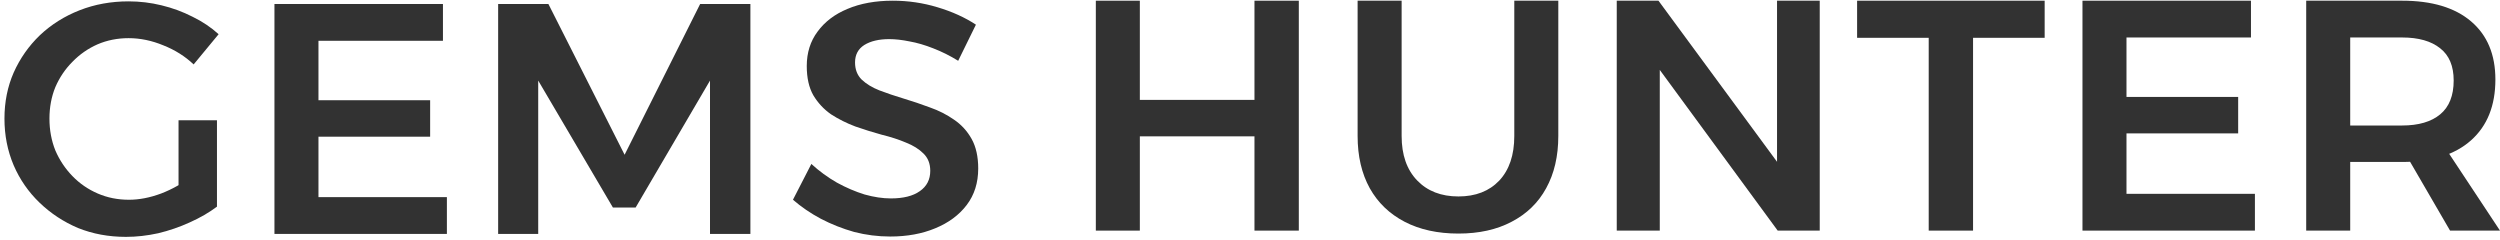
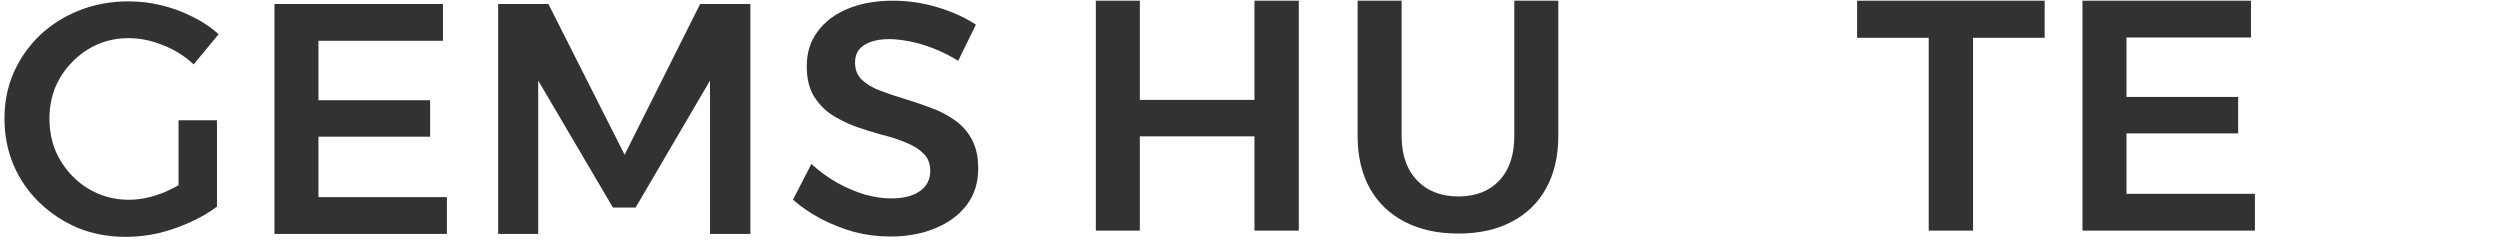
<svg xmlns="http://www.w3.org/2000/svg" width="501" height="48" viewBox="0 0 501 48" fill="none">
  <path d="M192.019 12.184C190.395 11.175 188.728 10.341 187.016 9.683C185.349 9.025 183.769 8.564 182.277 8.301C180.785 7.994 179.425 7.84 178.196 7.84C176.134 7.84 174.466 8.235 173.194 9.025C171.965 9.815 171.351 10.977 171.351 12.513C171.351 13.918 171.789 15.059 172.667 15.936C173.589 16.814 174.773 17.538 176.222 18.108C177.714 18.679 179.337 19.227 181.092 19.754C182.848 20.28 184.603 20.873 186.358 21.531C188.114 22.145 189.715 22.957 191.163 23.966C192.655 24.976 193.84 26.27 194.718 27.85C195.595 29.43 196.034 31.404 196.034 33.774C196.034 36.626 195.266 39.062 193.73 41.08C192.195 43.099 190.088 44.657 187.411 45.754C184.778 46.851 181.773 47.399 178.394 47.399C175.936 47.399 173.523 47.092 171.153 46.478C168.827 45.82 166.611 44.942 164.505 43.845C162.443 42.748 160.578 41.475 158.91 40.027L162.596 32.853C164.176 34.301 165.887 35.551 167.73 36.605C169.573 37.614 171.416 38.404 173.26 38.974C175.146 39.501 176.902 39.764 178.525 39.764C181.027 39.764 182.957 39.281 184.318 38.316C185.722 37.35 186.424 35.99 186.424 34.235C186.424 32.787 185.963 31.624 185.042 30.746C184.164 29.869 183.001 29.145 181.553 28.574C180.105 27.96 178.481 27.433 176.682 26.994C174.927 26.512 173.172 25.963 171.416 25.349C169.661 24.691 168.038 23.879 166.546 22.913C165.097 21.904 163.913 20.631 162.991 19.096C162.114 17.56 161.675 15.607 161.675 13.237C161.675 10.561 162.399 8.257 163.847 6.326C165.295 4.351 167.292 2.837 169.837 1.784C172.426 0.687 175.454 0.139 178.92 0.139C181.992 0.139 184.976 0.577 187.872 1.455C190.812 2.333 193.379 3.496 195.573 4.944L192.019 12.184Z" fill="#323232" />
  <path d="M99.828 0.801H109.899L125.17 31.013L140.309 0.801H150.38V46.877H142.284V16.148L127.382 41.585H122.826L107.858 16.148V46.877H99.828V0.801Z" fill="#323232" />
  <path d="M55 0.801H88.767V8.173H63.82V20.087H86.2V27.393H63.82V39.505H89.557V46.877H55V0.801Z" fill="#323232" />
  <path d="M38.806 12.911C37.095 11.288 35.077 10.015 32.751 9.094C30.425 8.128 28.099 7.646 25.774 7.646C23.536 7.646 21.451 8.062 19.52 8.896C17.634 9.73 15.966 10.893 14.518 12.385C13.07 13.833 11.929 15.522 11.095 17.453C10.305 19.384 9.91 21.49 9.91 23.772C9.91 26.054 10.305 28.182 11.095 30.157C11.929 32.088 13.07 33.799 14.518 35.291C15.966 36.783 17.655 37.946 19.586 38.78C21.517 39.614 23.601 40.03 25.839 40.03C27.902 40.03 30.052 39.614 32.29 38.78C34.572 37.902 36.612 36.739 38.411 35.291L43.48 41.413C41.9 42.597 40.079 43.651 38.017 44.572C35.998 45.494 33.892 46.218 31.698 46.744C29.503 47.227 27.353 47.468 25.247 47.468C21.78 47.468 18.577 46.876 15.637 45.691C12.741 44.462 10.174 42.773 7.936 40.623C5.698 38.472 3.964 35.971 2.736 33.119C1.507 30.223 0.893 27.107 0.893 23.772C0.893 20.437 1.507 17.365 2.736 14.557C4.008 11.705 5.763 9.203 8.001 7.053C10.283 4.903 12.938 3.235 15.966 2.051C18.994 0.866 22.263 0.273 25.774 0.273C28.012 0.273 30.206 0.537 32.356 1.063C34.55 1.59 36.634 2.358 38.609 3.367C40.584 4.332 42.317 5.495 43.809 6.856L38.806 12.911ZM35.779 24.101H43.48V41.413H35.779V24.101Z" fill="#323232" />
-   <path d="M481.382 0.139C487.35 0.139 491.958 1.521 495.205 4.286C498.452 7.05 500.076 10.934 500.076 15.936C500.076 21.158 498.452 25.217 495.205 28.113C491.958 31.009 487.35 32.458 481.382 32.458H470.982V46.215H462.162V0.139H481.382ZM481.382 25.151C484.673 25.151 487.219 24.405 489.018 22.913C490.817 21.421 491.717 19.161 491.717 16.134C491.717 13.237 490.817 11.087 489.018 9.683C487.219 8.235 484.673 7.511 481.382 7.511H470.982V25.151H481.382ZM481.053 29.101H489.676L500.998 46.215H490.992L481.053 29.101Z" fill="#323232" />
  <path d="M417.328 0.139H451.095V7.511H426.148V19.425H448.528V26.731H426.148V38.842H451.885V46.215H417.328V0.139Z" fill="#323232" />
  <path d="M372.164 0.139H409.749V7.577H395.4V46.215H386.513V7.577H372.164V0.139Z" fill="#323232" />
-   <path d="M323.996 0.139H332.356L358.421 35.551L356.118 36.341V0.139H364.675V46.215H356.249L330.315 10.868L332.619 10.078V46.215H323.996V0.139Z" fill="#323232" />
  <path d="M280.887 27.258C280.887 31.032 281.918 33.993 283.98 36.144C286.043 38.294 288.807 39.369 292.274 39.369C295.697 39.369 298.417 38.316 300.436 36.209C302.455 34.059 303.464 31.075 303.464 27.258V0.139H312.284V27.258C312.284 31.295 311.472 34.783 309.849 37.723C308.269 40.62 305.965 42.858 302.937 44.437C299.953 46.017 296.399 46.807 292.274 46.807C288.105 46.807 284.507 46.017 281.479 44.437C278.451 42.858 276.125 40.62 274.502 37.723C272.878 34.783 272.066 31.295 272.066 27.258V0.139H280.887V27.258Z" fill="#323232" />
  <path d="M219.604 0.139H228.424V20.017H251.396V0.139H260.282V46.215H251.396V27.323H228.424V46.215H219.604V0.139Z" fill="#323232" />
</svg>